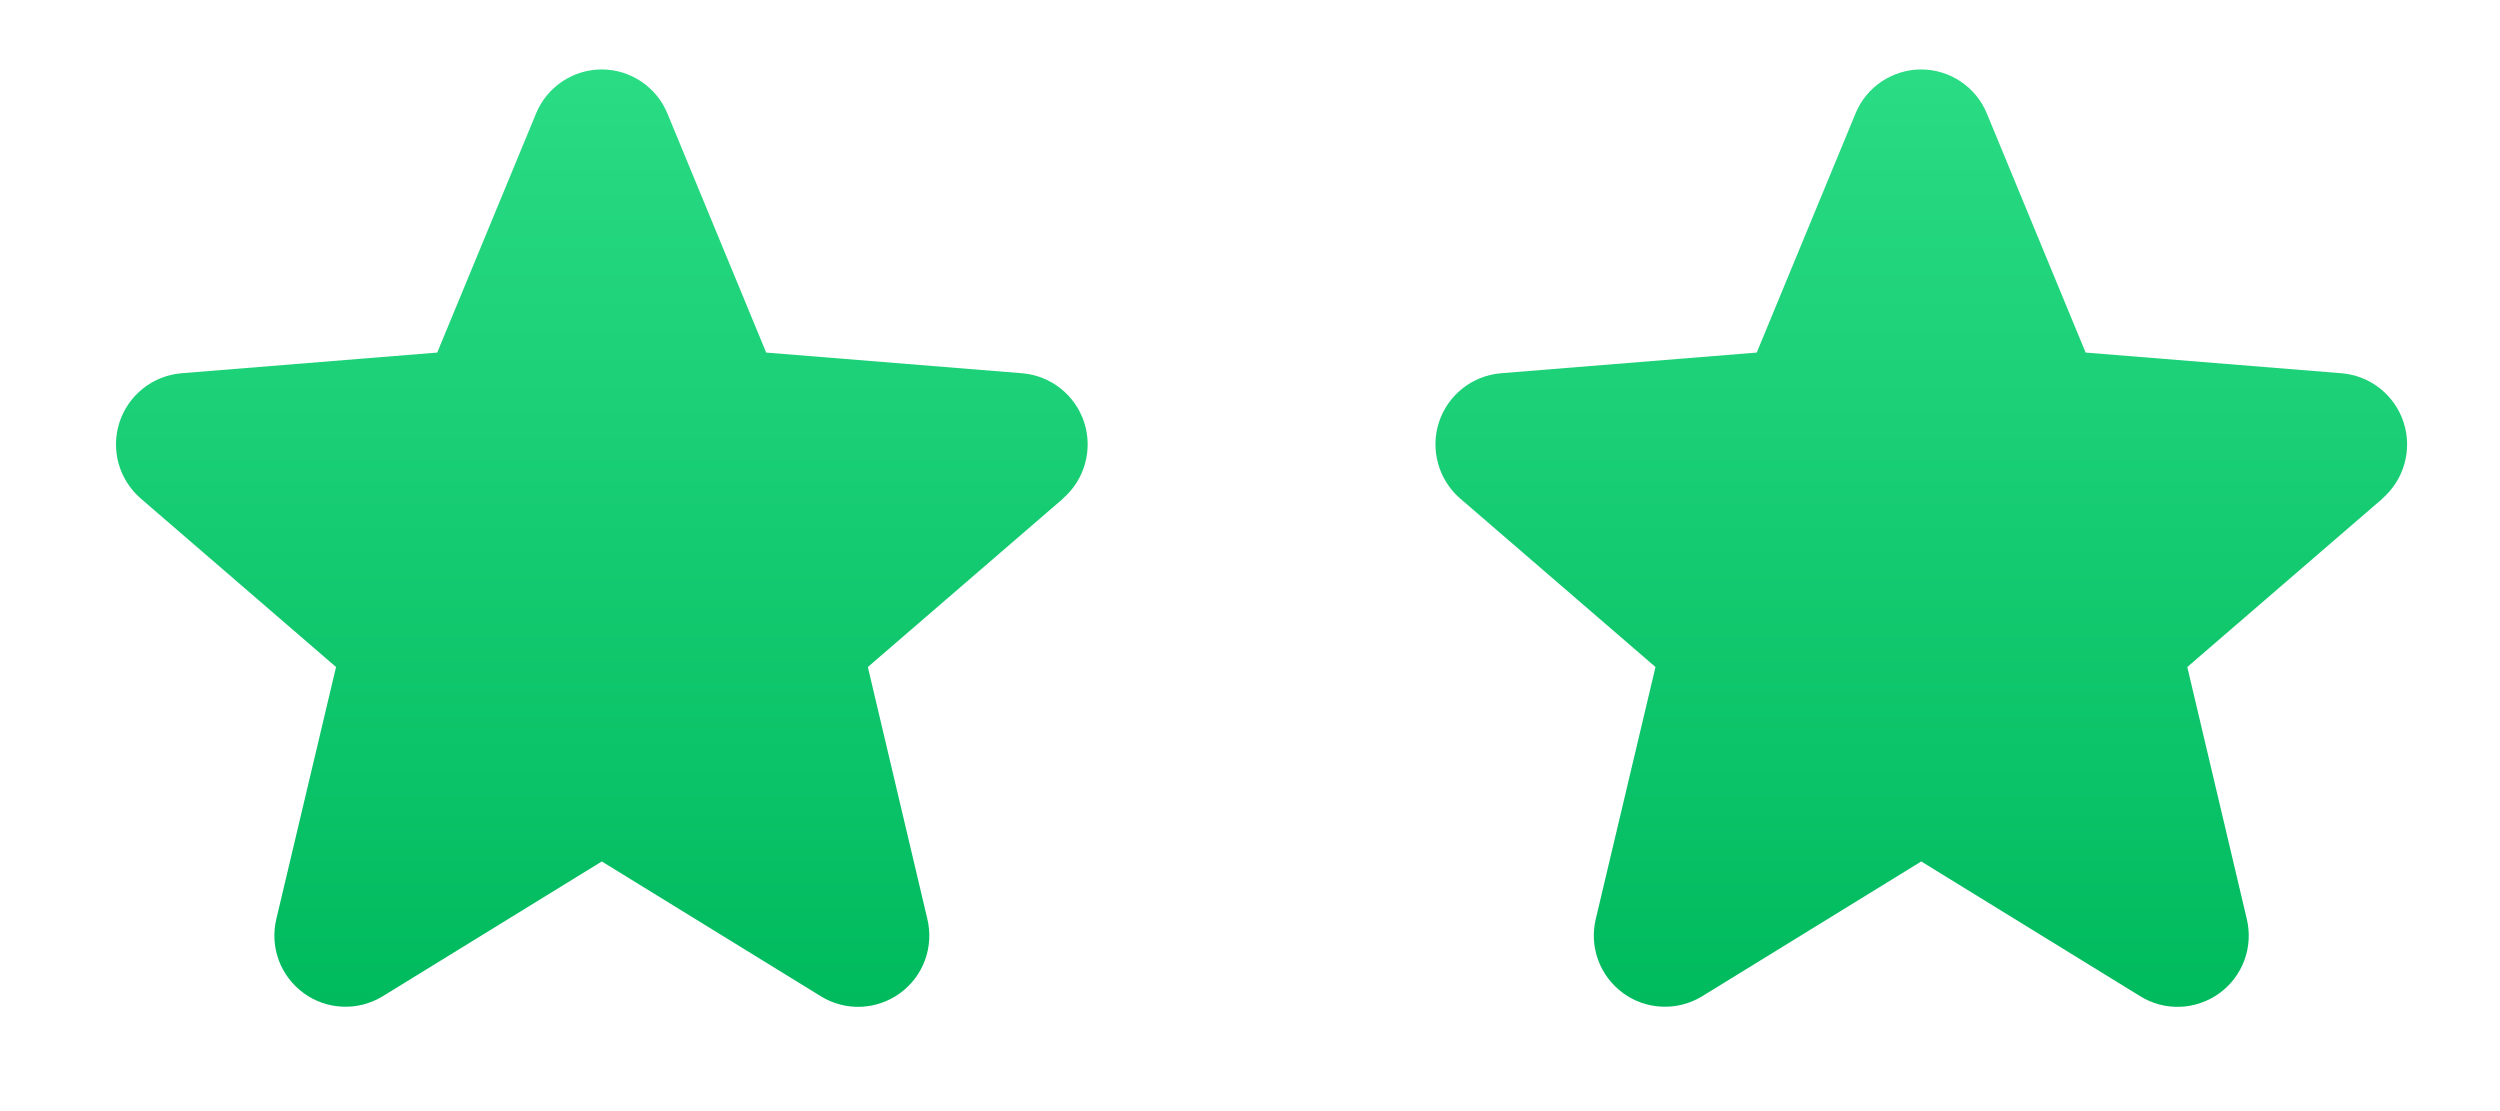
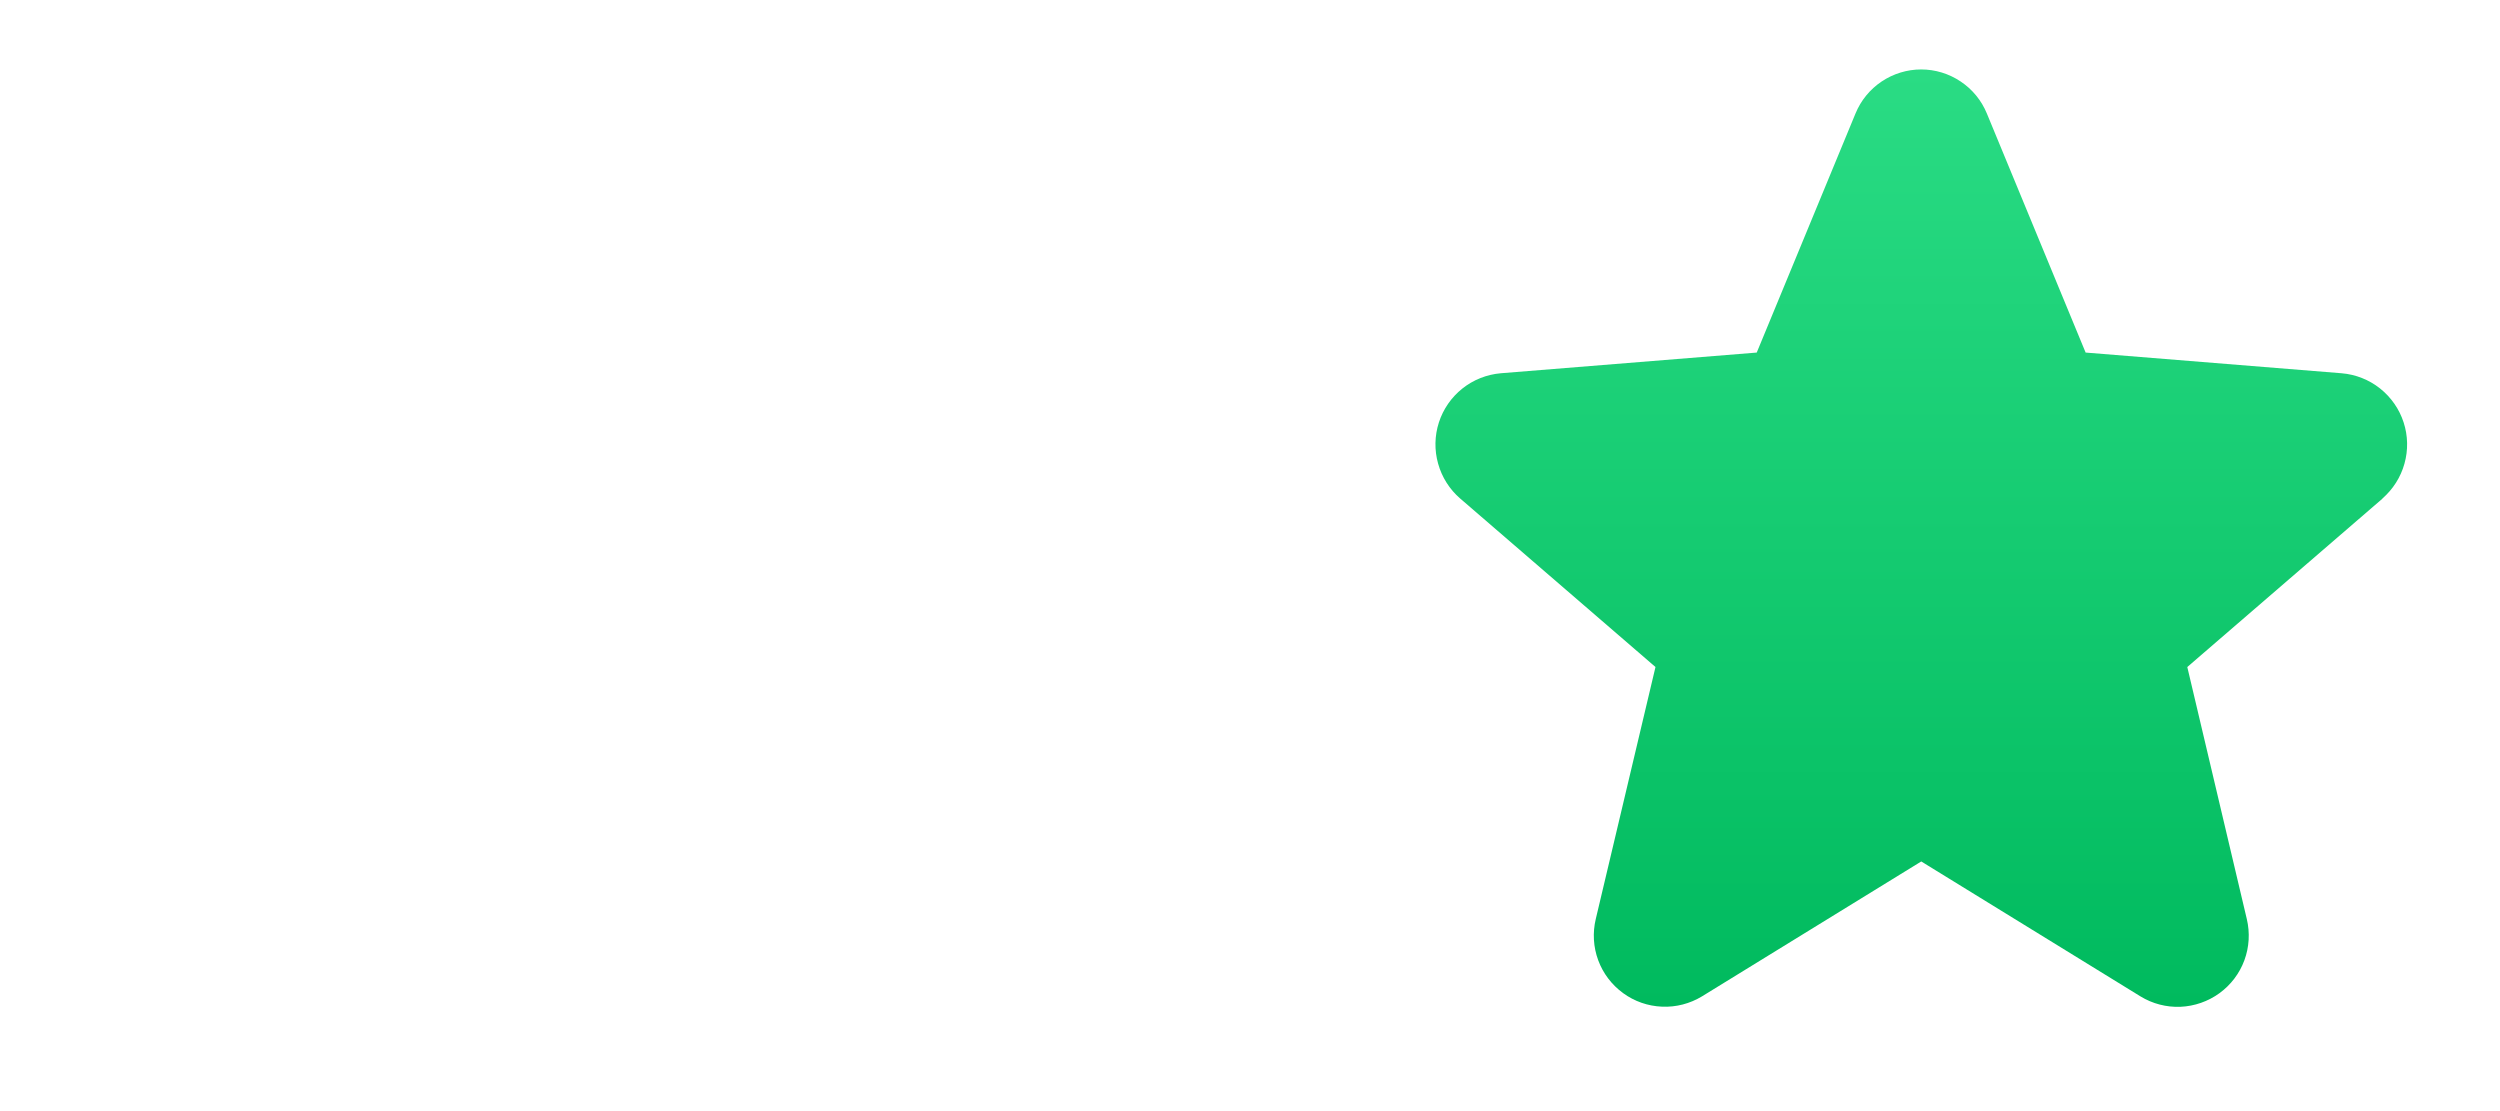
<svg xmlns="http://www.w3.org/2000/svg" width="36" height="16" viewBox="0 0 36 16" fill="none">
-   <path d="M15.31 7.178L12.497 9.605L13.354 13.234C13.401 13.431 13.389 13.638 13.319 13.828C13.249 14.018 13.124 14.183 12.96 14.302C12.796 14.421 12.601 14.489 12.398 14.498C12.196 14.506 11.996 14.454 11.823 14.348L8.666 12.405L5.508 14.348C5.335 14.453 5.135 14.505 4.933 14.496C4.731 14.488 4.536 14.42 4.373 14.301C4.209 14.181 4.084 14.017 4.014 13.827C3.944 13.637 3.932 13.431 3.979 13.234L4.839 9.605L2.026 7.178C1.874 7.046 1.763 6.871 1.708 6.677C1.654 6.482 1.658 6.276 1.72 6.083C1.782 5.891 1.9 5.721 2.058 5.595C2.216 5.469 2.408 5.393 2.609 5.375L6.296 5.077L7.719 1.635C7.796 1.447 7.927 1.287 8.095 1.174C8.264 1.061 8.462 1 8.665 1C8.868 1 9.066 1.061 9.234 1.174C9.403 1.287 9.534 1.447 9.611 1.635L11.033 5.077L14.72 5.375C14.922 5.392 15.114 5.468 15.273 5.594C15.431 5.72 15.55 5.89 15.612 6.082C15.675 6.275 15.679 6.482 15.624 6.677C15.57 6.872 15.459 7.046 15.306 7.179L15.31 7.178Z" fill="url(#paint0_linear_807_1044)" />
  <path d="M34.31 7.178L31.497 9.605L32.354 13.234C32.401 13.431 32.389 13.638 32.319 13.828C32.249 14.018 32.124 14.183 31.96 14.302C31.796 14.421 31.601 14.489 31.398 14.498C31.196 14.506 30.996 14.454 30.823 14.348L27.666 12.405L24.508 14.348C24.335 14.453 24.135 14.505 23.933 14.496C23.731 14.488 23.536 14.42 23.373 14.301C23.209 14.181 23.084 14.017 23.014 13.827C22.944 13.637 22.932 13.431 22.979 13.234L23.839 9.605L21.026 7.178C20.873 7.046 20.763 6.871 20.709 6.677C20.654 6.482 20.658 6.276 20.72 6.083C20.782 5.891 20.9 5.721 21.058 5.595C21.216 5.469 21.408 5.393 21.609 5.375L25.297 5.077L26.719 1.635C26.796 1.447 26.927 1.287 27.095 1.174C27.264 1.061 27.462 1 27.665 1C27.868 1 28.066 1.061 28.234 1.174C28.403 1.287 28.534 1.447 28.611 1.635L30.033 5.077L33.72 5.375C33.922 5.392 34.114 5.468 34.273 5.594C34.431 5.72 34.55 5.89 34.612 6.082C34.675 6.275 34.679 6.482 34.624 6.677C34.57 6.872 34.459 7.046 34.306 7.179L34.31 7.178Z" fill="url(#paint1_linear_807_1044)" />
  <defs>
    <linearGradient id="paint0_linear_807_1044" x1="8.666" y1="1" x2="8.666" y2="14.498" gradientUnits="userSpaceOnUse">
      <stop stop-color="#2ADC84" />
      <stop offset="1" stop-color="#00BA5E" />
    </linearGradient>
    <linearGradient id="paint1_linear_807_1044" x1="27.666" y1="1" x2="27.666" y2="14.498" gradientUnits="userSpaceOnUse">
      <stop stop-color="#2ADC84" />
      <stop offset="1" stop-color="#00BA5E" />
    </linearGradient>
  </defs>
</svg>